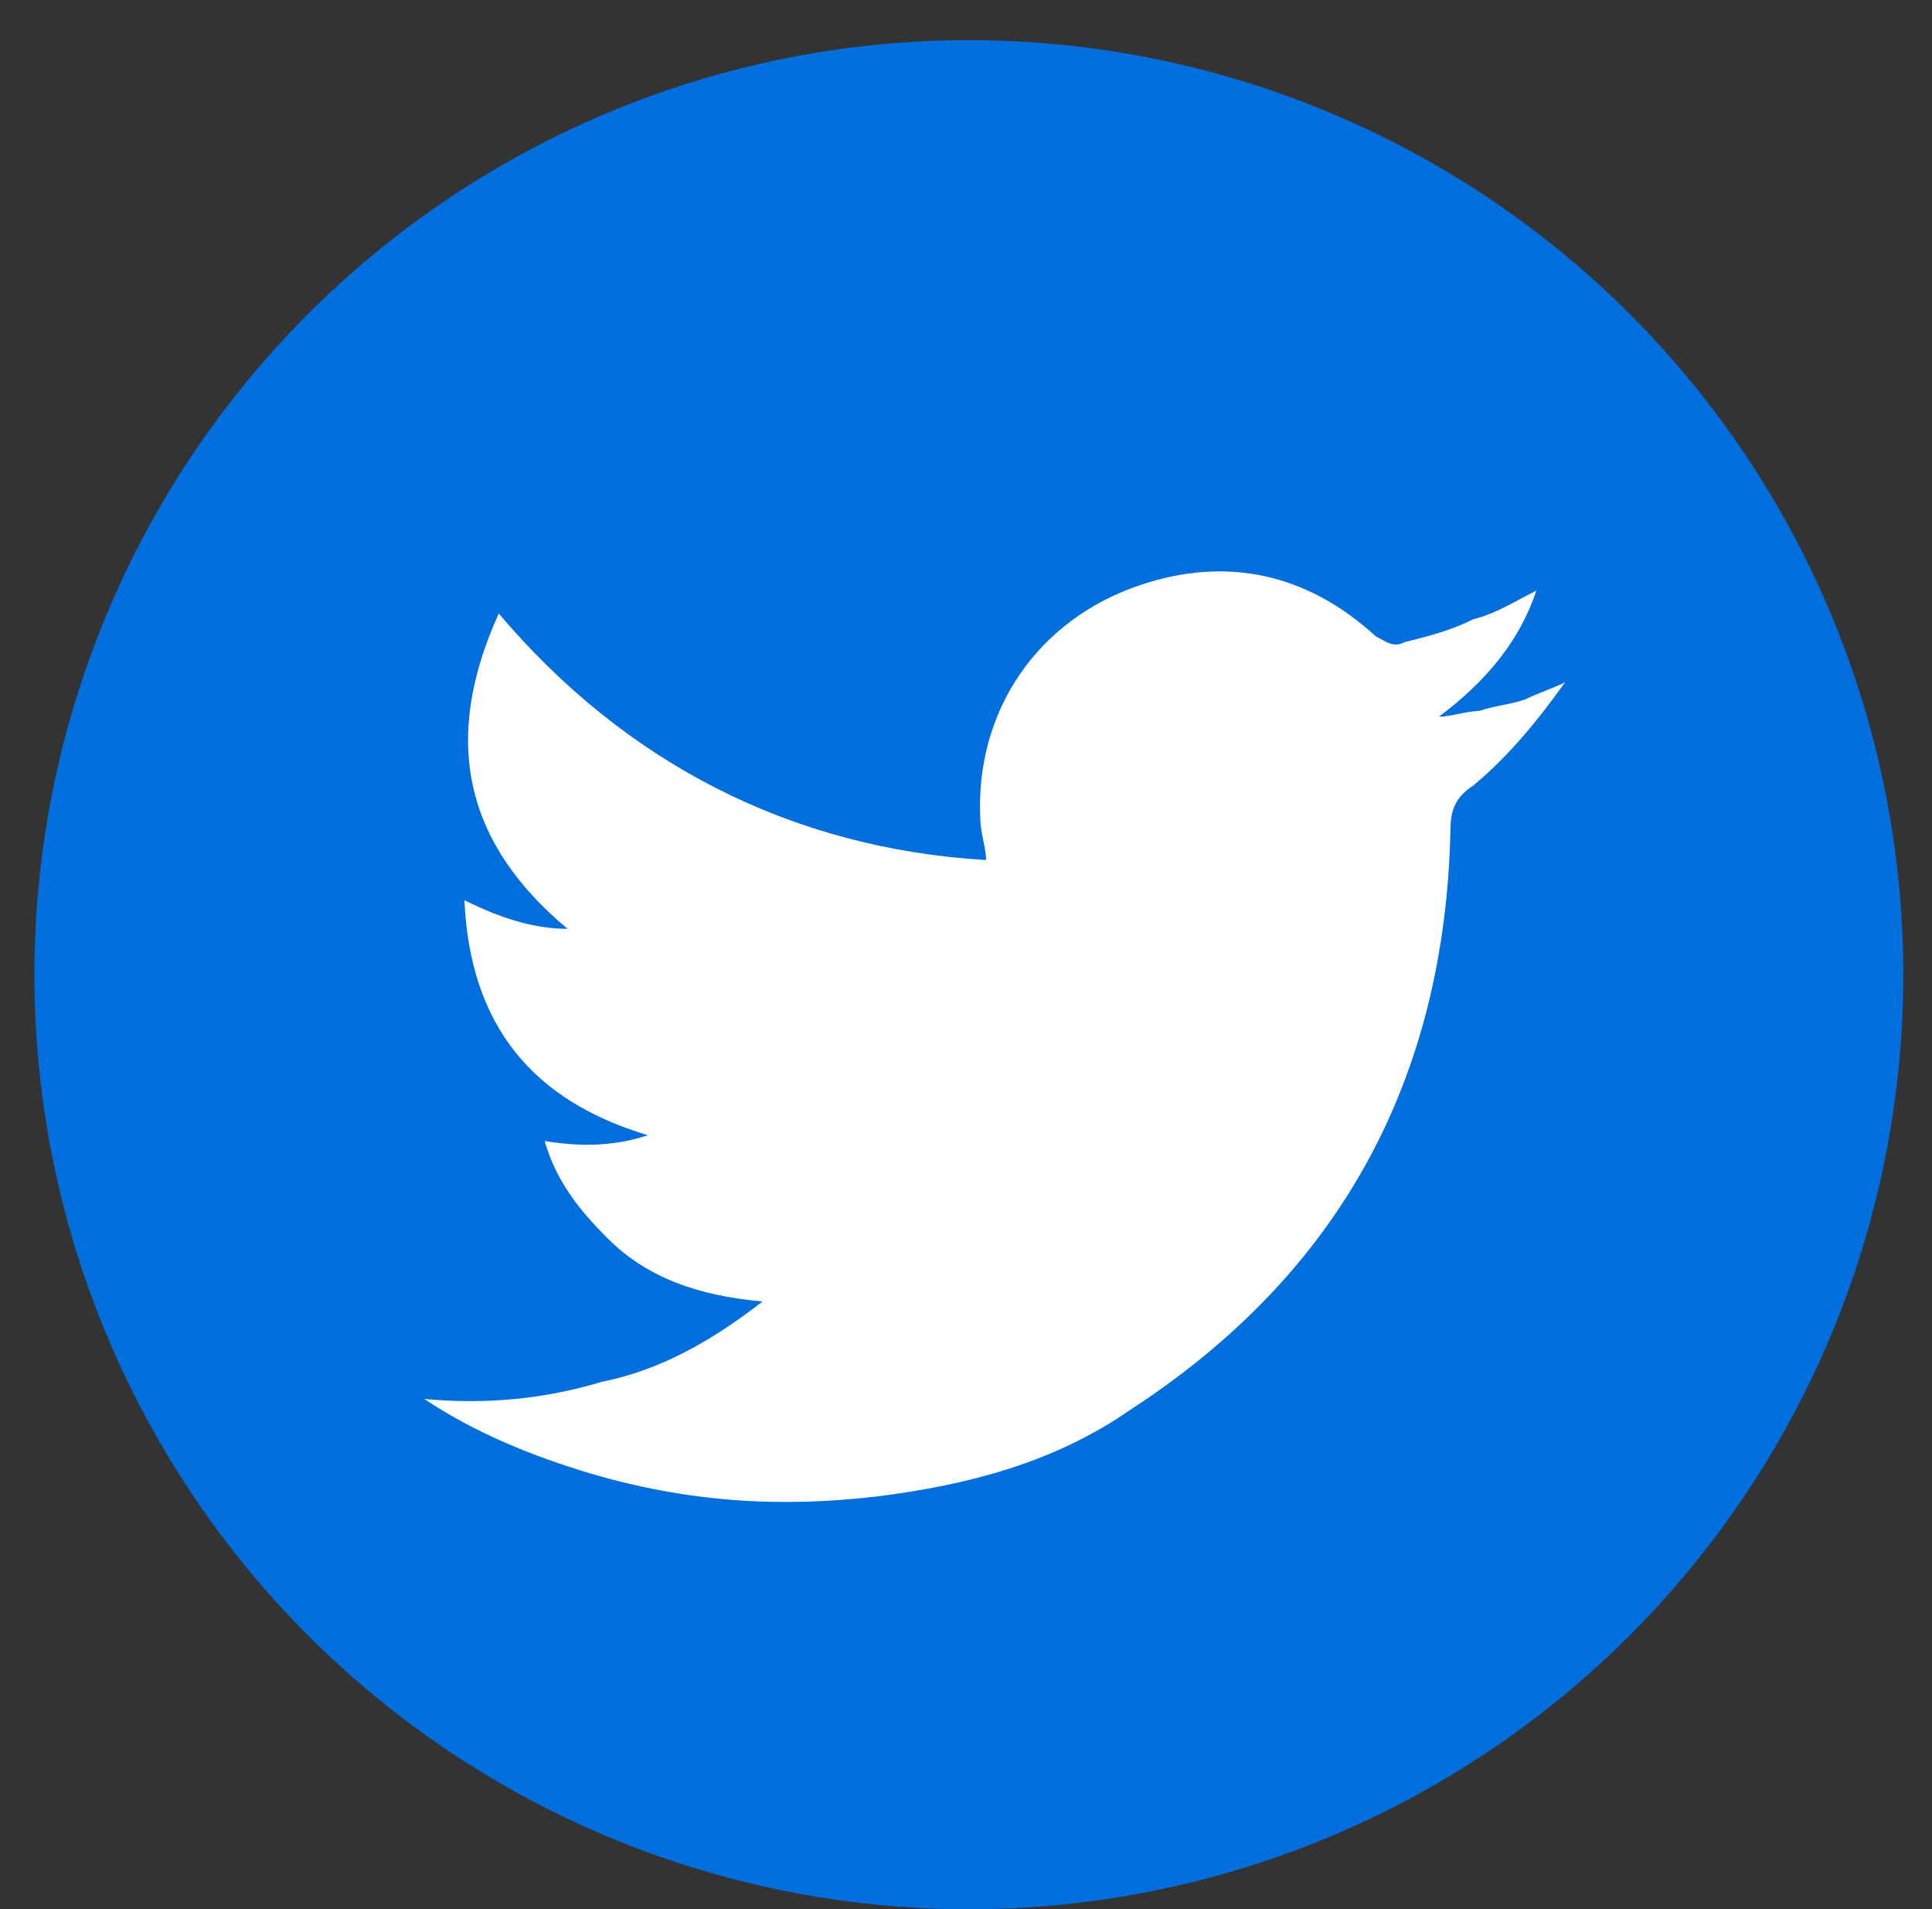
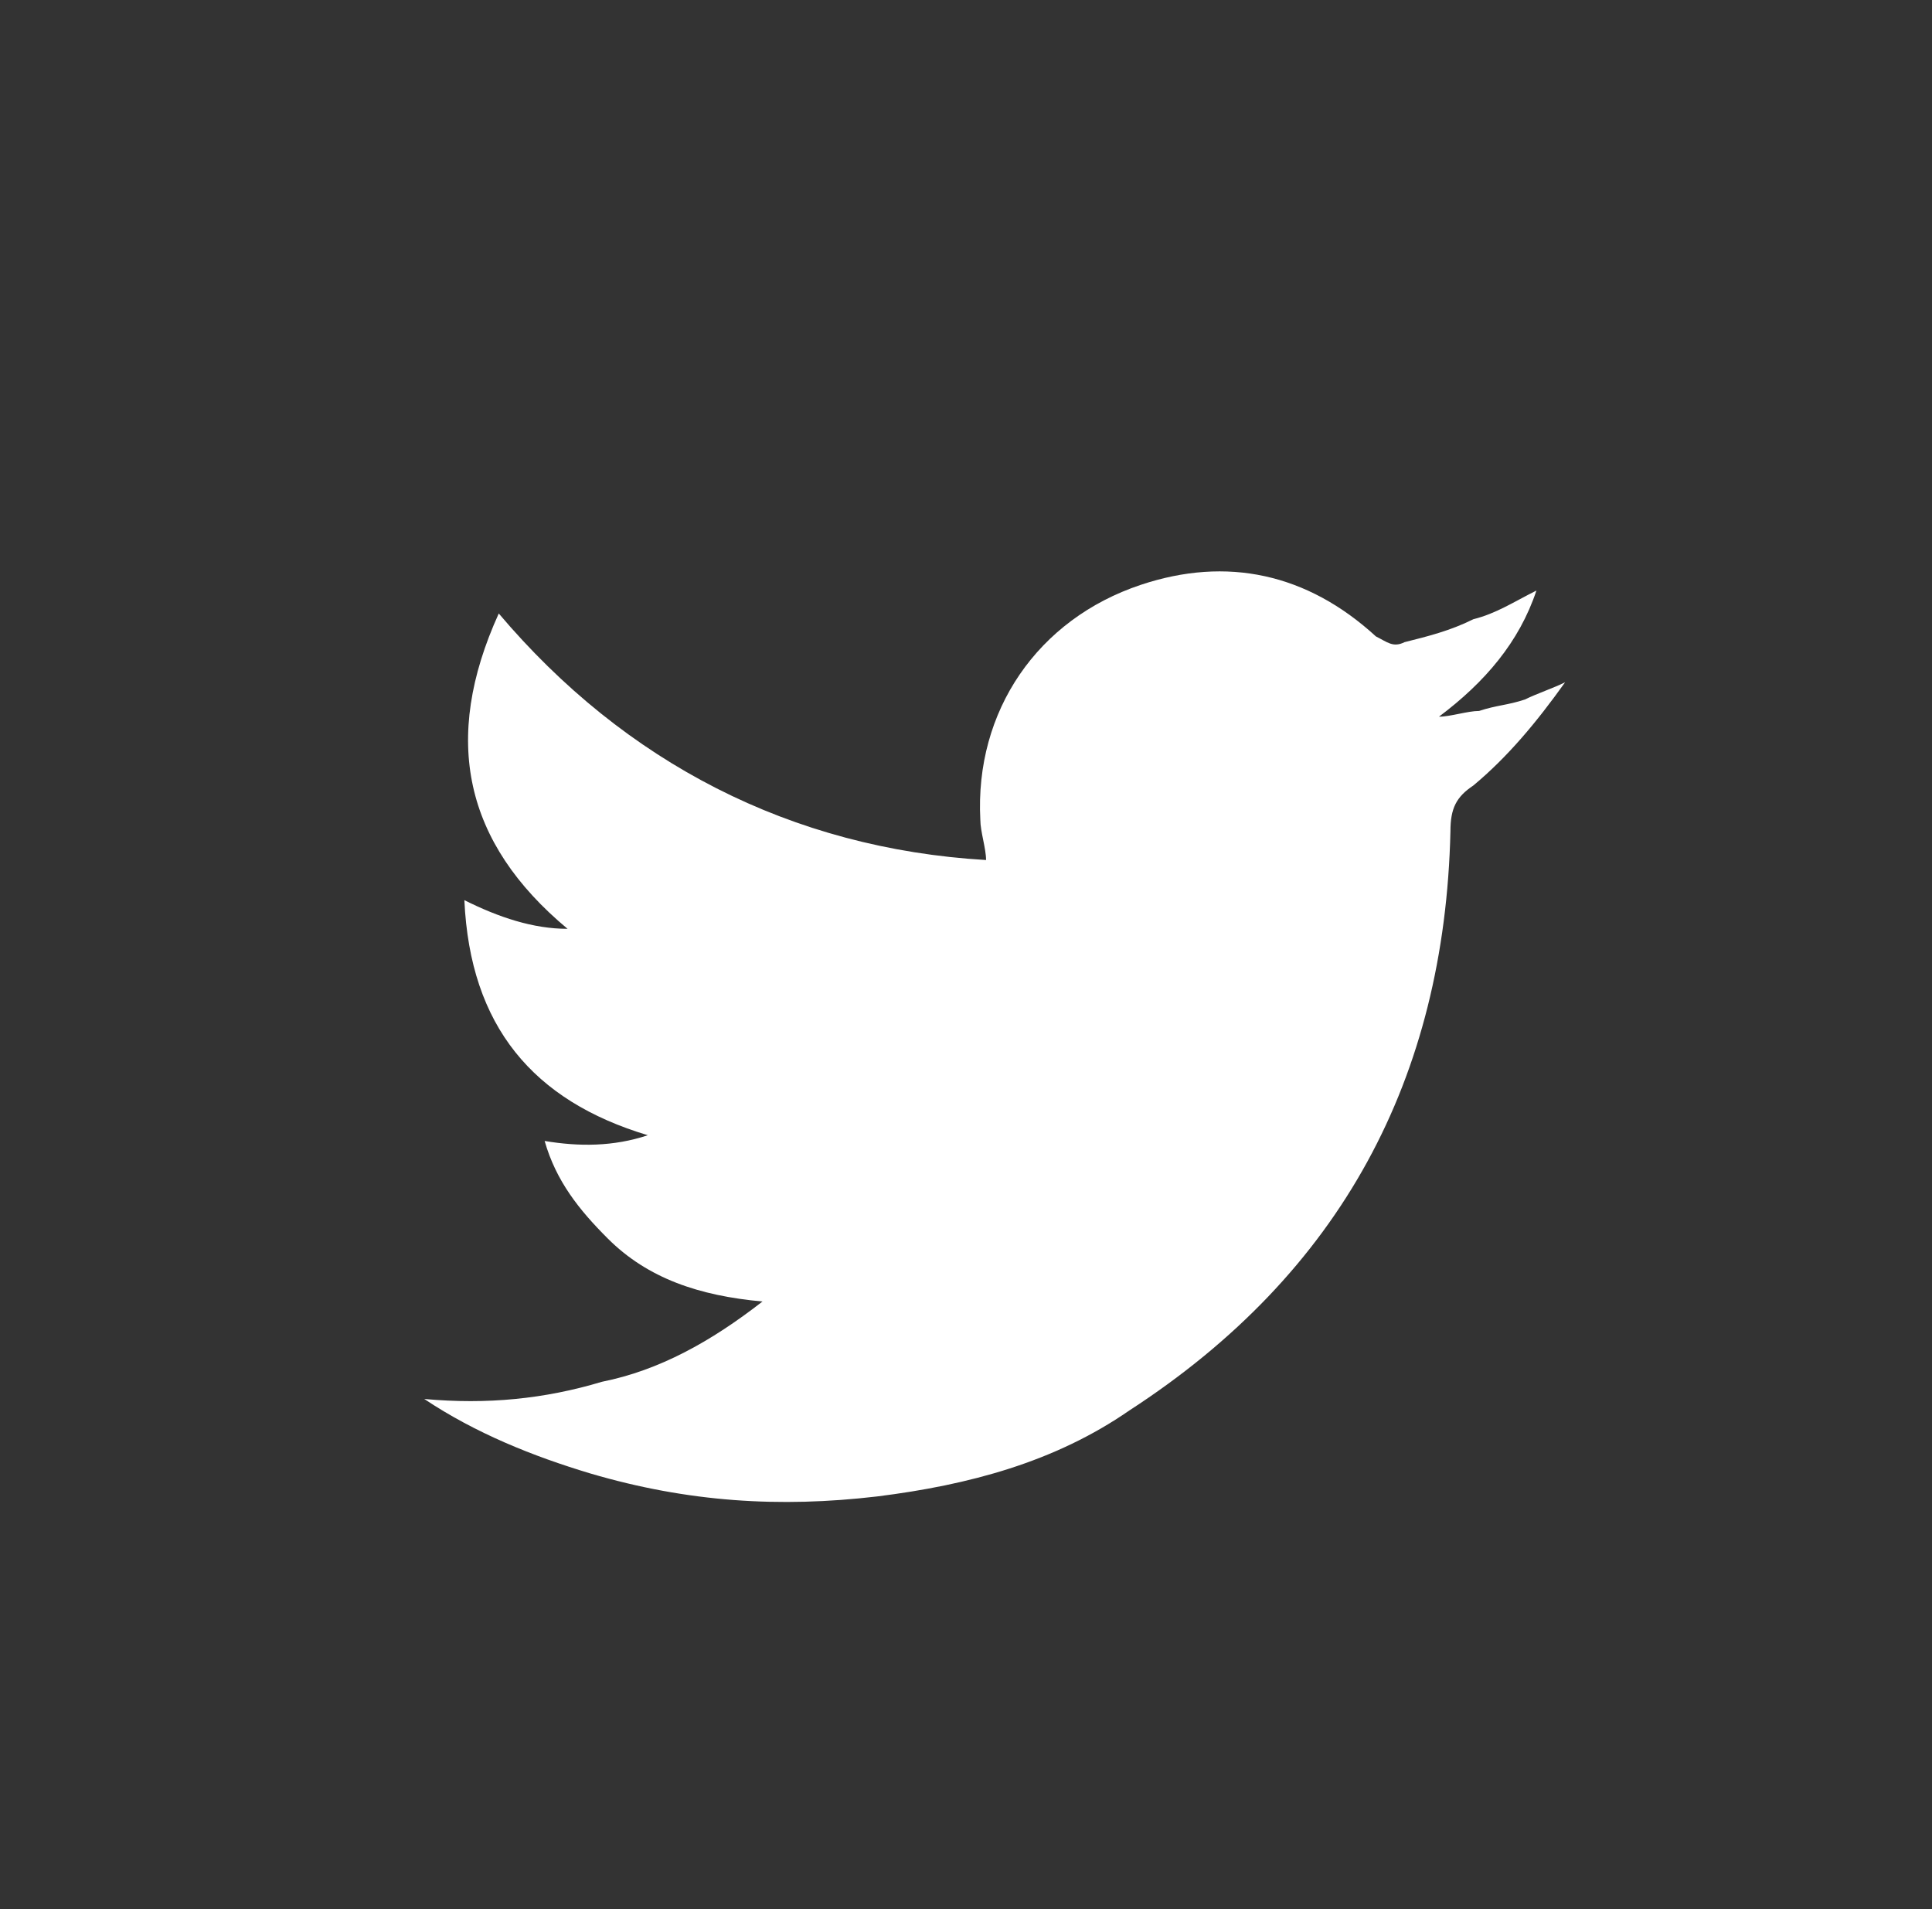
<svg xmlns="http://www.w3.org/2000/svg" version="1.1" id="Layer_1" x="0" y="0" viewBox="0 0 33.7 33.3" xml:space="preserve">
  <rect x="0" y="0" width="33.7" height="33.3" fill="#333333" stroke="none" />
-   <circle fill="#006edc" cx="16.9" cy="17" r="16.3" fill-rule="evenodd" clip-rule="evenodd" />
-   <path d="M13.3 22.7c-1.1-.1-2-.4-2.7-1.1-.5-.5-.9-1-1.1-1.7.6.1 1.2.1 1.8-.1-2-.6-3.1-1.9-3.2-4.1.6.3 1.2.5 1.8.5-1.8-1.5-2.2-3.3-1.2-5.5 2.2 2.6 5.1 4.1 8.5 4.3 0-.2-.1-.5-.1-.7-.1-1.9 1-3.5 2.8-4.1 1.5-.5 2.9-.2 4.1.9.2.1.3.2.5.1.4-.1.8-.2 1.2-.4.4-.1.7-.3 1.1-.5-.3.9-.9 1.6-1.7 2.2.2 0 .5-.1.7-.1.3-.1.5-.1.8-.2.2-.1.5-.2.7-.3-.5.7-1 1.3-1.6 1.8-.3.2-.4.4-.4.8-.1 4.3-1.9 7.7-5.6 10.1-1.3.9-2.8 1.3-4.4 1.5-1.7.2-3.3.1-5-.4-1-.3-2-.7-2.9-1.3 1.1.1 2.1 0 3.1-.3 1-.2 1.9-.7 2.8-1.4z" fill="#fff" />
+   <path d="M13.3 22.7c-1.1-.1-2-.4-2.7-1.1-.5-.5-.9-1-1.1-1.7.6.1 1.2.1 1.8-.1-2-.6-3.1-1.9-3.2-4.1.6.3 1.2.5 1.8.5-1.8-1.5-2.2-3.3-1.2-5.5 2.2 2.6 5.1 4.1 8.5 4.3 0-.2-.1-.5-.1-.7-.1-1.9 1-3.5 2.8-4.1 1.5-.5 2.9-.2 4.1.9.2.1.3.2.5.1.4-.1.8-.2 1.2-.4.4-.1.7-.3 1.1-.5-.3.9-.9 1.6-1.7 2.2.2 0 .5-.1.7-.1.3-.1.5-.1.8-.2.2-.1.5-.2.7-.3-.5.7-1 1.3-1.6 1.8-.3.2-.4.4-.4.8-.1 4.3-1.9 7.7-5.6 10.1-1.3.9-2.8 1.3-4.4 1.5-1.7.2-3.3.1-5-.4-1-.3-2-.7-2.9-1.3 1.1.1 2.1 0 3.1-.3 1-.2 1.9-.7 2.8-1.4" fill="#fff" />
</svg>